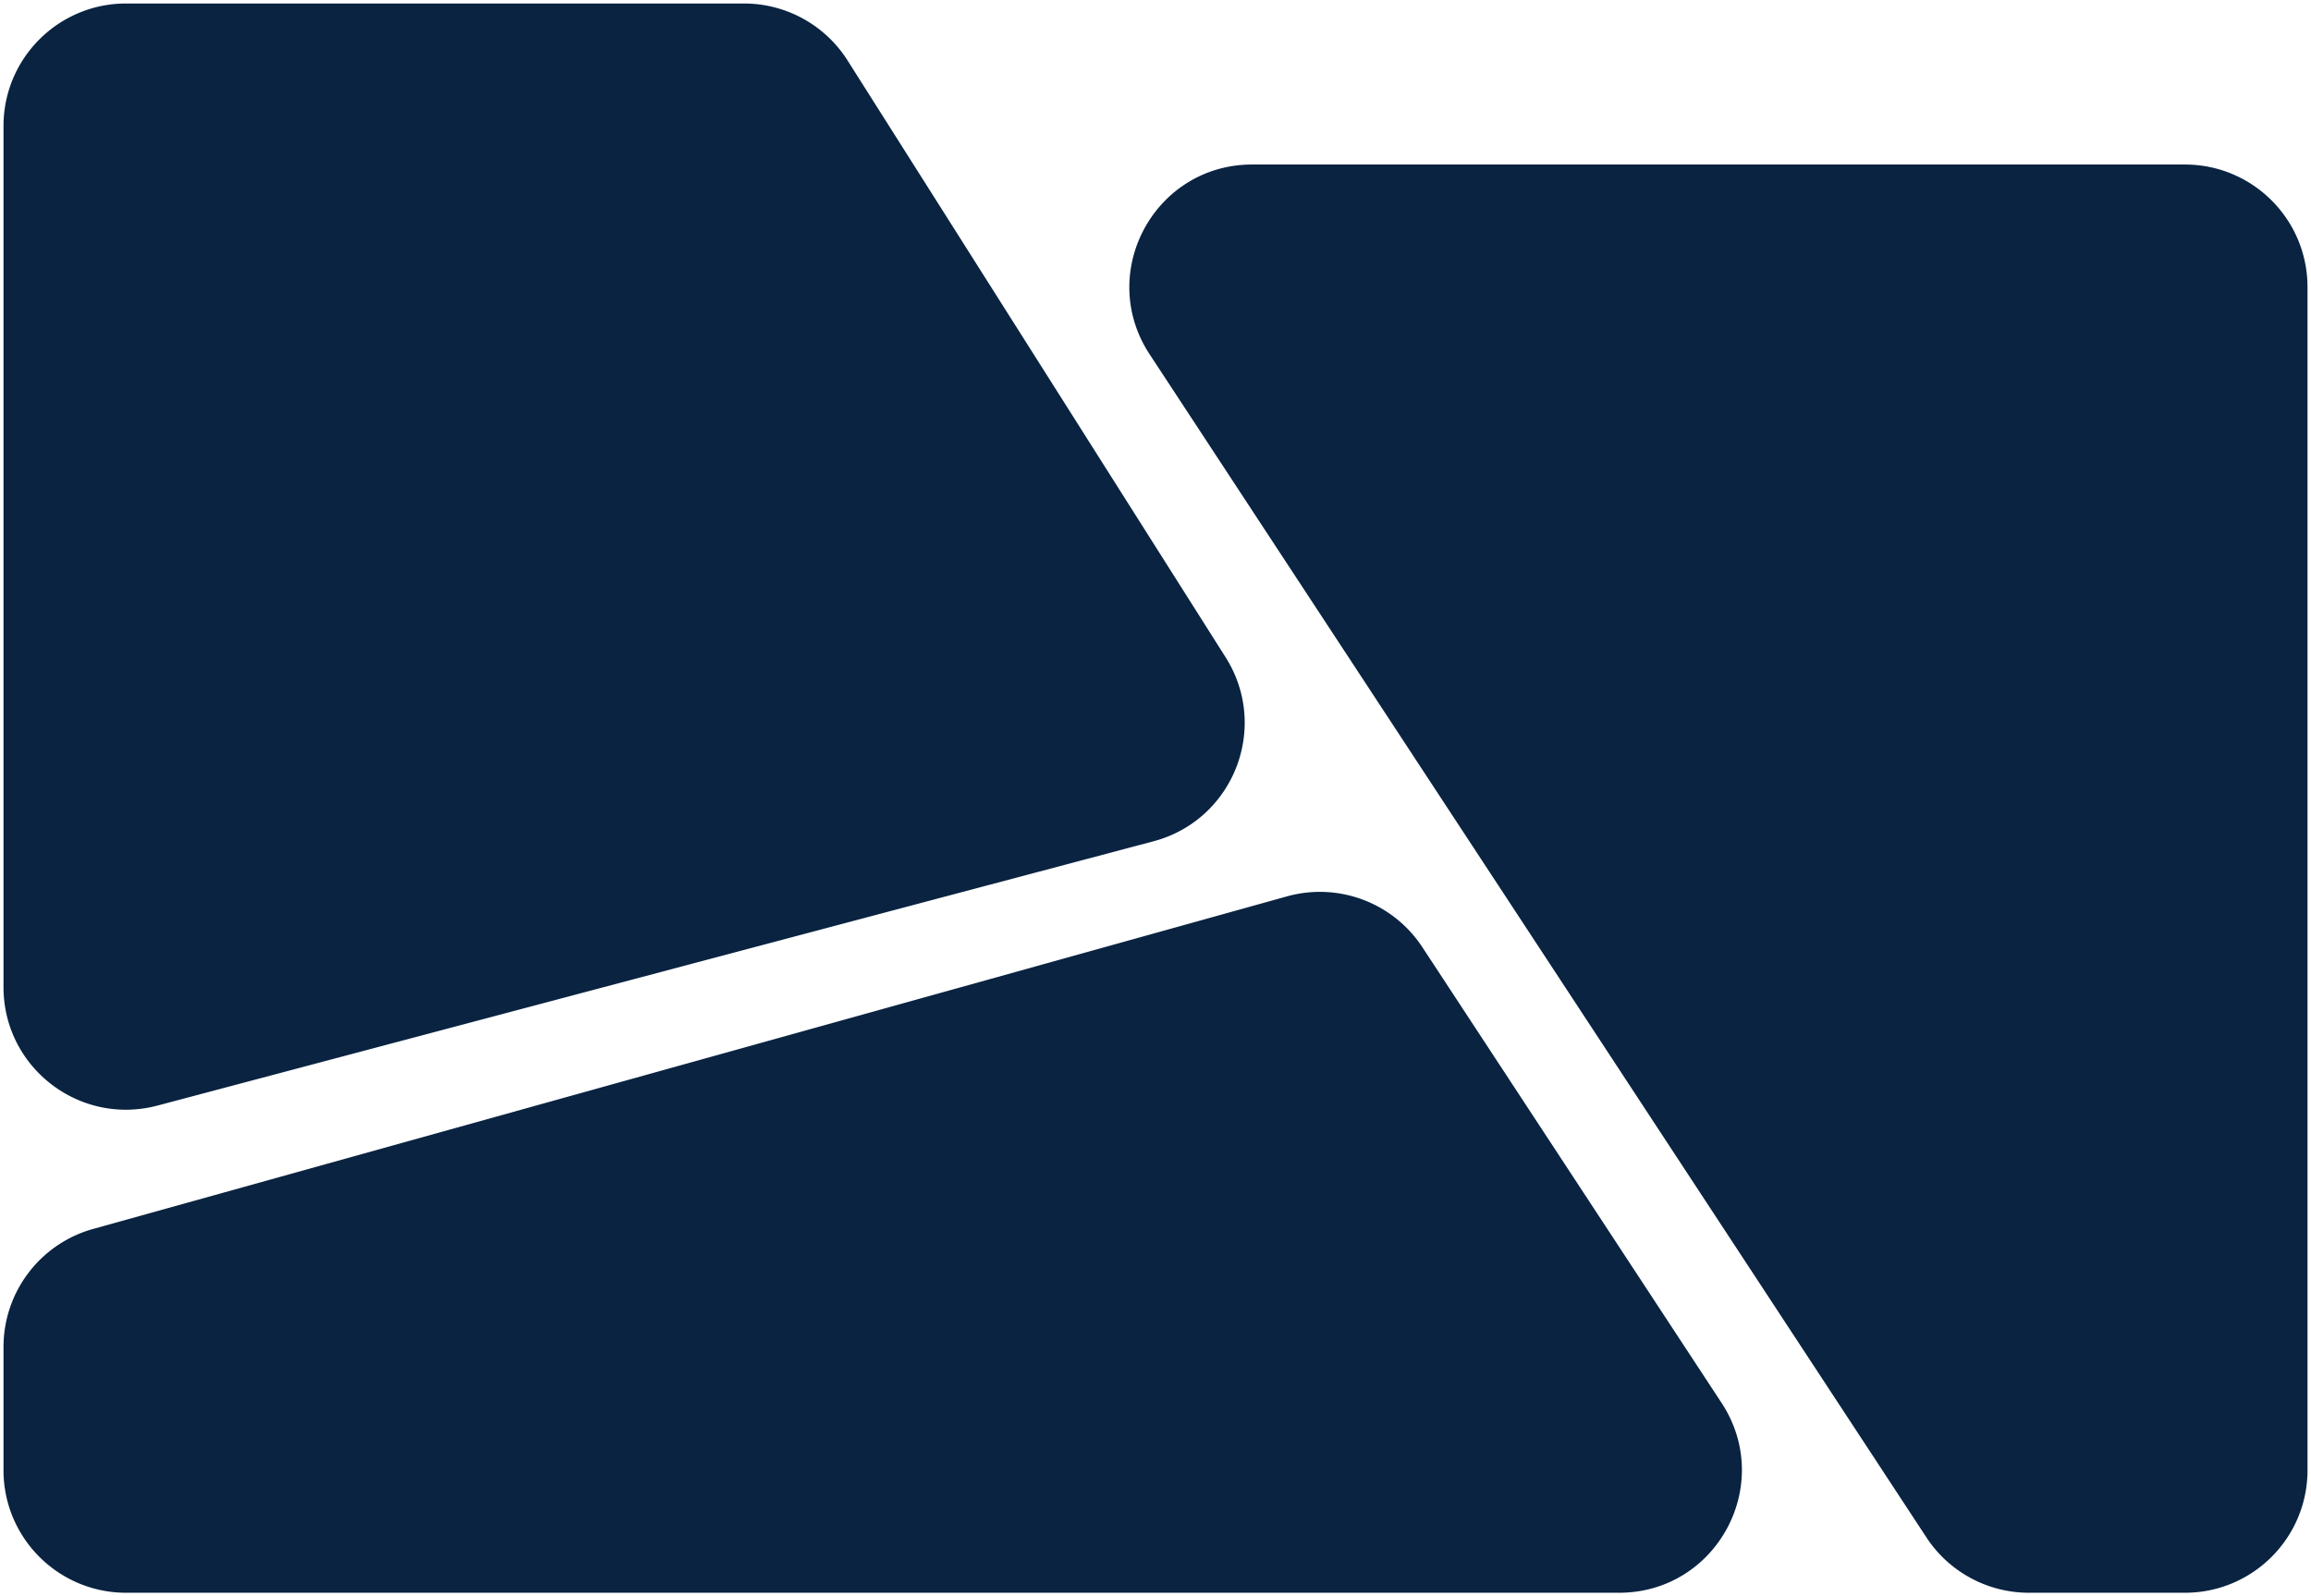
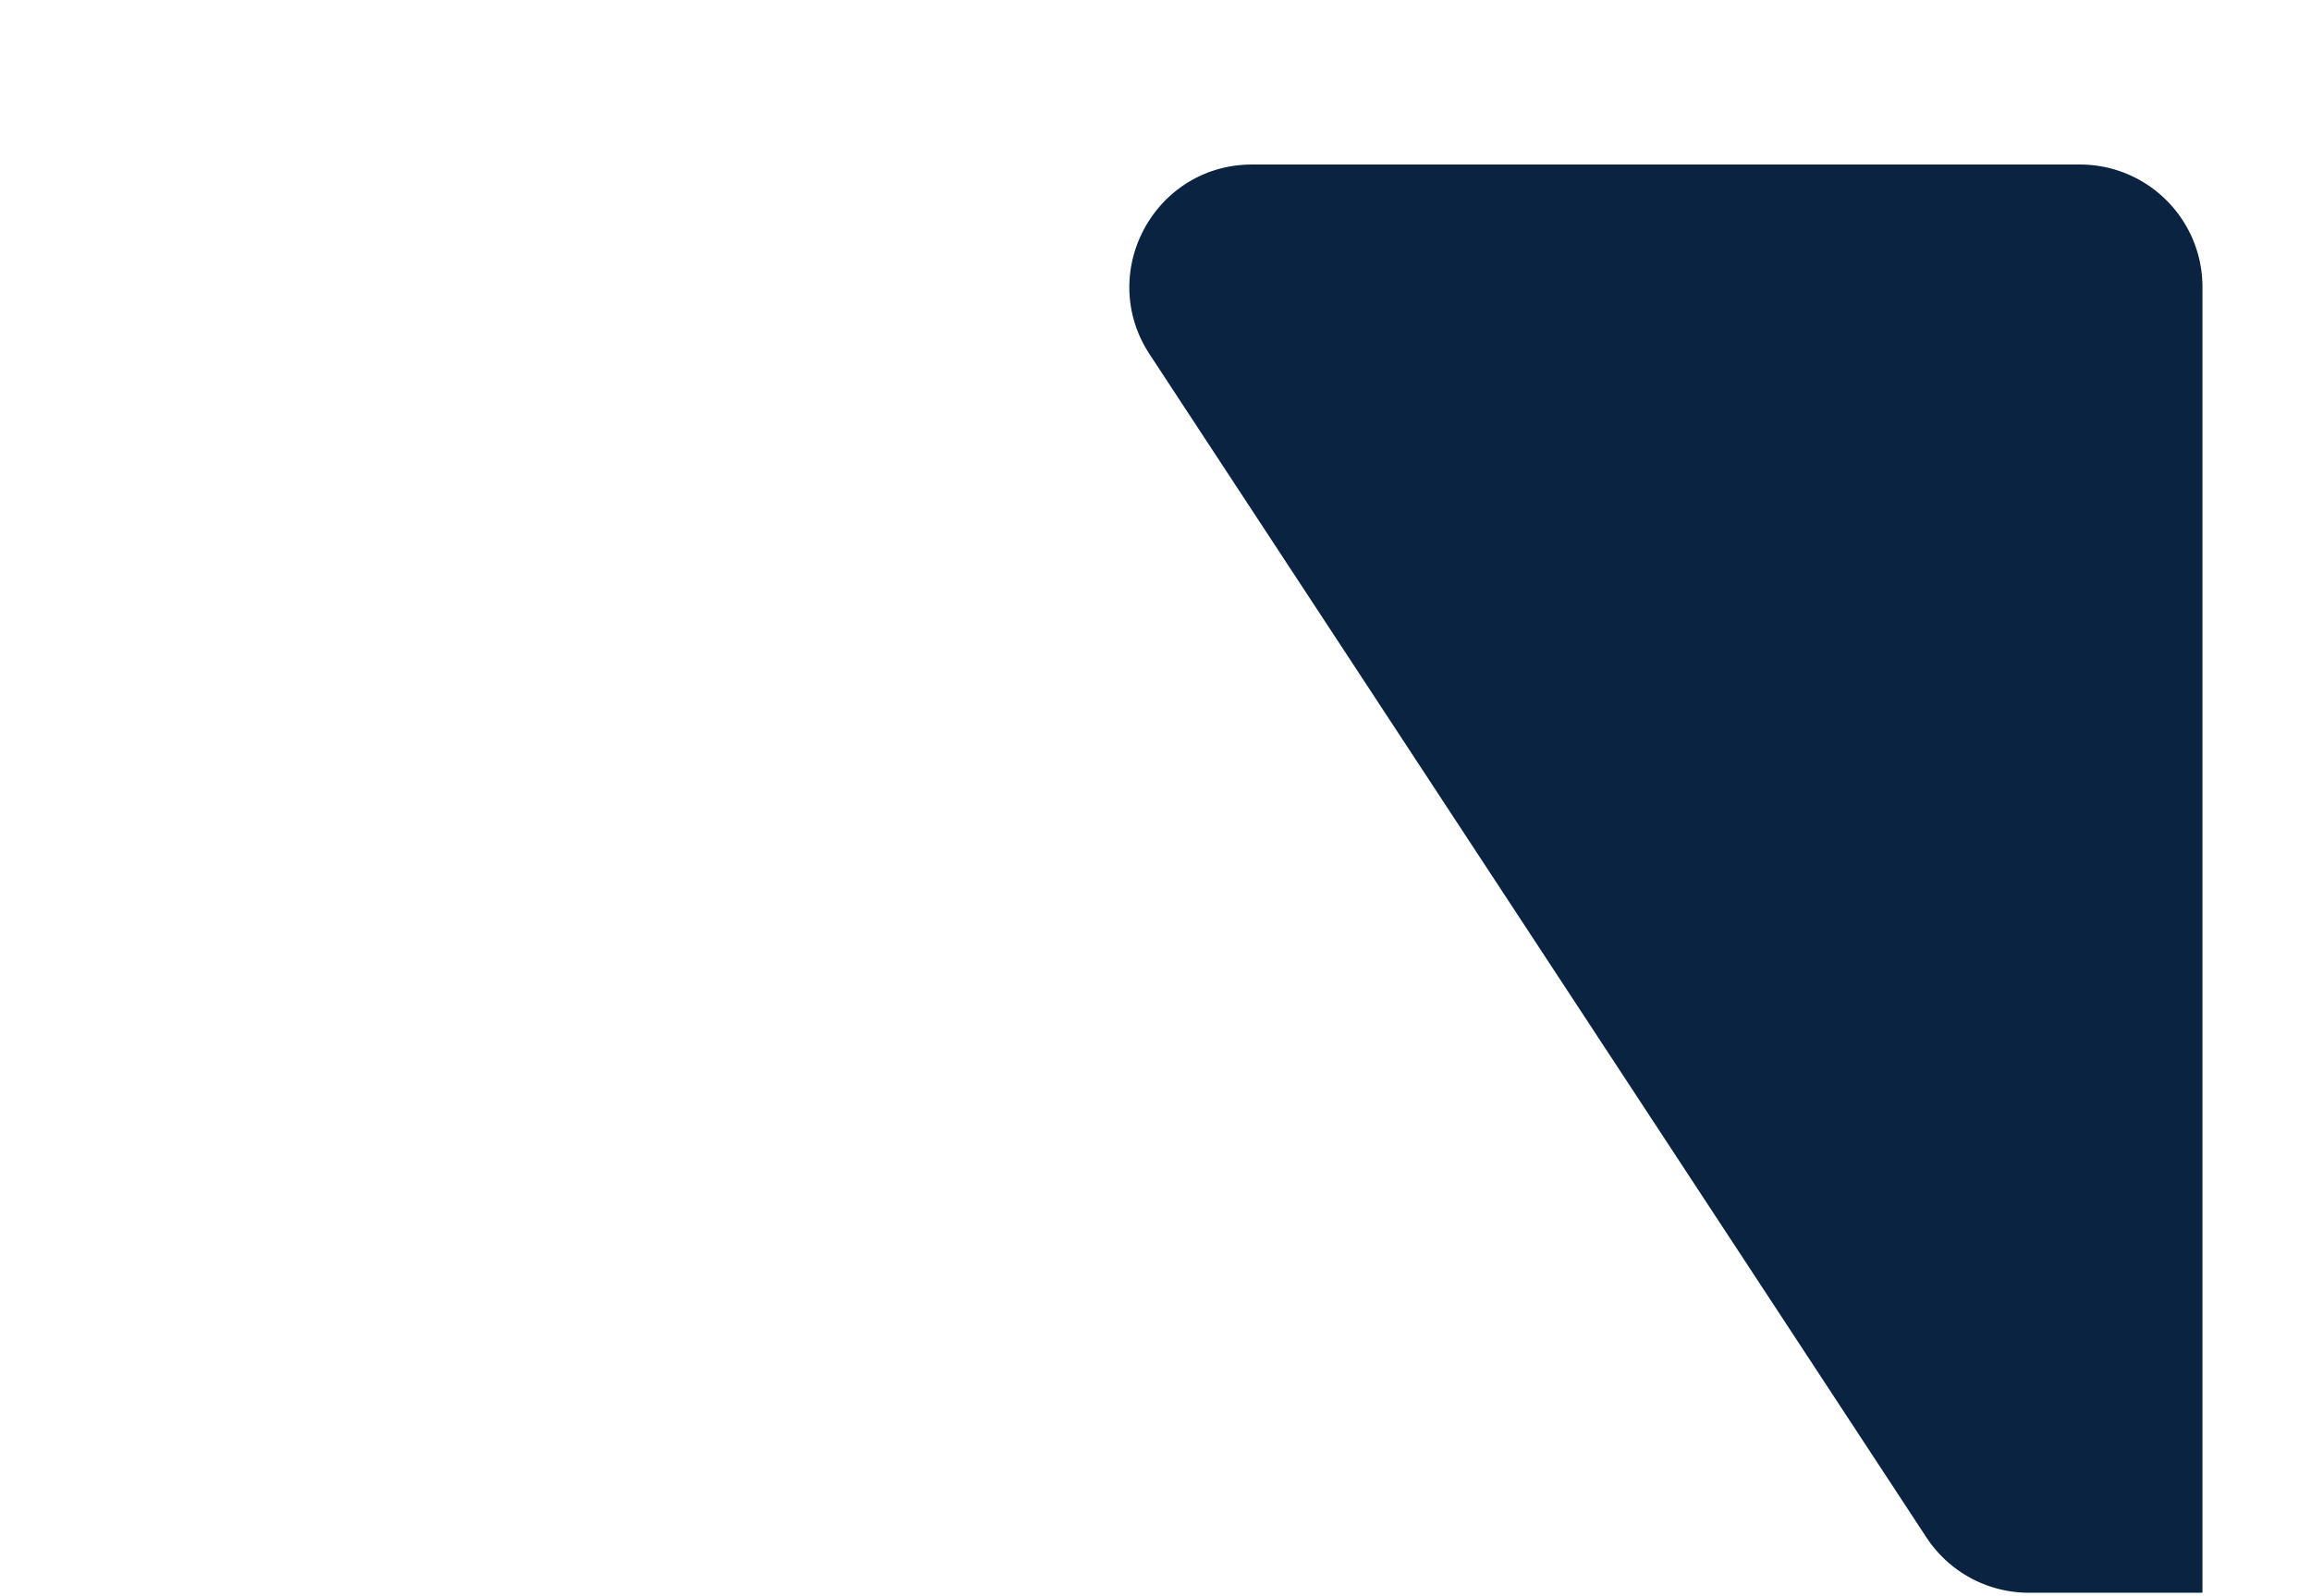
<svg xmlns="http://www.w3.org/2000/svg" width="330" height="228" fill="none" viewBox="0 0 330 228">
-   <path fill="#092341" d="M18 225h213.211c11.932 0 19.088-13.256 12.54-23.231l-42.738-65.11a14.999 14.999 0 0 0-16.566-6.218L13.974 177.942A15 15 0 0 0 3 192.392V210c0 8.284 6.716 15 15 15ZM172.902 95.223 118.917 9.975A15 15 0 0 0 106.244 3H18C9.716 3 3 9.716 3 18v122.999c0 9.849 9.33 17.025 18.848 14.498l142.229-37.751c9.794-2.599 14.246-13.962 8.825-22.523Z" />
-   <path stroke="#092341" stroke-width="5" d="M18 225h213.211c11.932 0 19.088-13.256 12.54-23.231l-42.738-65.11a14.999 14.999 0 0 0-16.566-6.218L13.974 177.942A15 15 0 0 0 3 192.392V210c0 8.284 6.716 15 15 15ZM172.902 95.223 118.917 9.975A15 15 0 0 0 106.244 3H18C9.716 3 3 9.716 3 18v122.999c0 9.849 9.33 17.025 18.848 14.498l142.229-37.751c9.794-2.599 14.246-13.962 8.825-22.523Z" />
-   <path fill="#092341" stroke="#092341" stroke-width="5" d="M289.72 225H312c8.284 0 15-6.716 15-15V41c0-8.284-6.716-15-15-15H178.789c-11.932 0-19.088 13.256-12.54 23.231l110.931 169A15 15 0 0 0 289.72 225Z" />
+   <path fill="#092341" stroke="#092341" stroke-width="5" d="M289.72 225H312V41c0-8.284-6.716-15-15-15H178.789c-11.932 0-19.088 13.256-12.54 23.231l110.931 169A15 15 0 0 0 289.72 225Z" />
</svg>